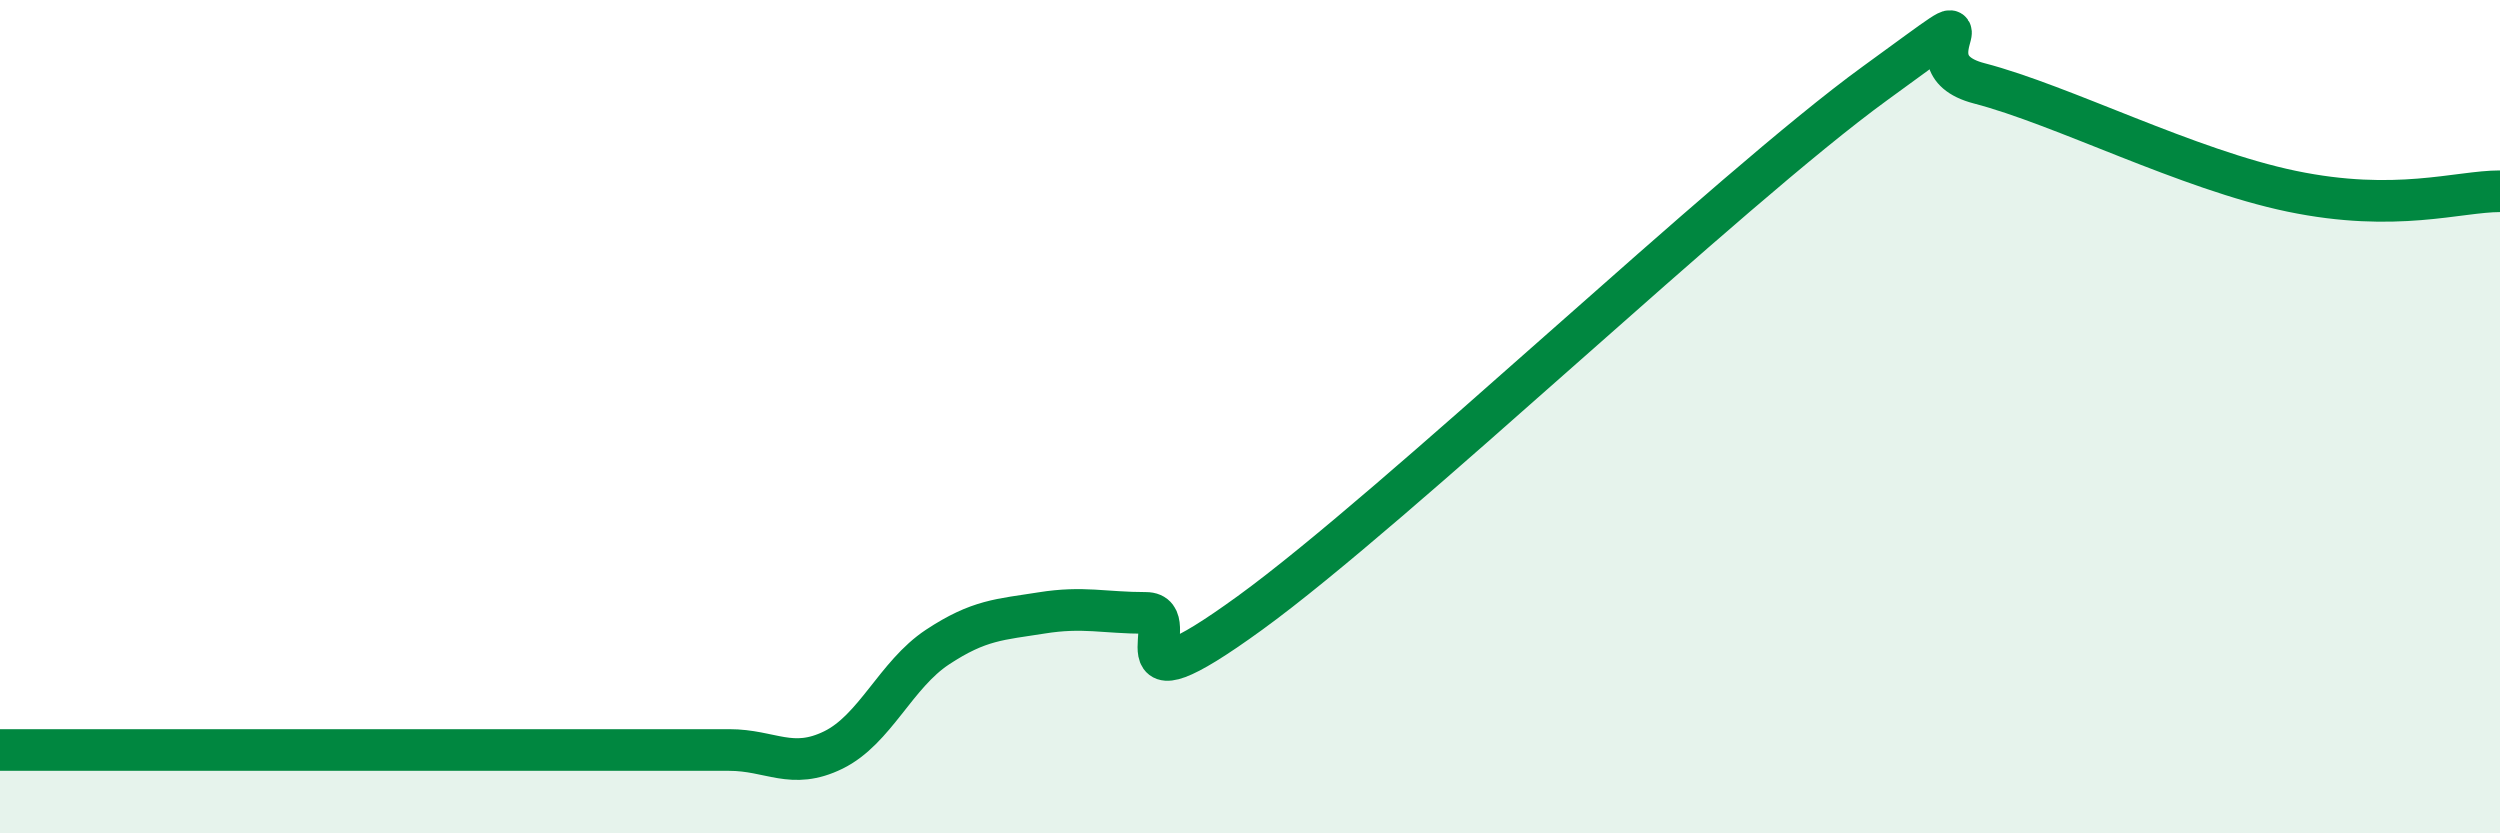
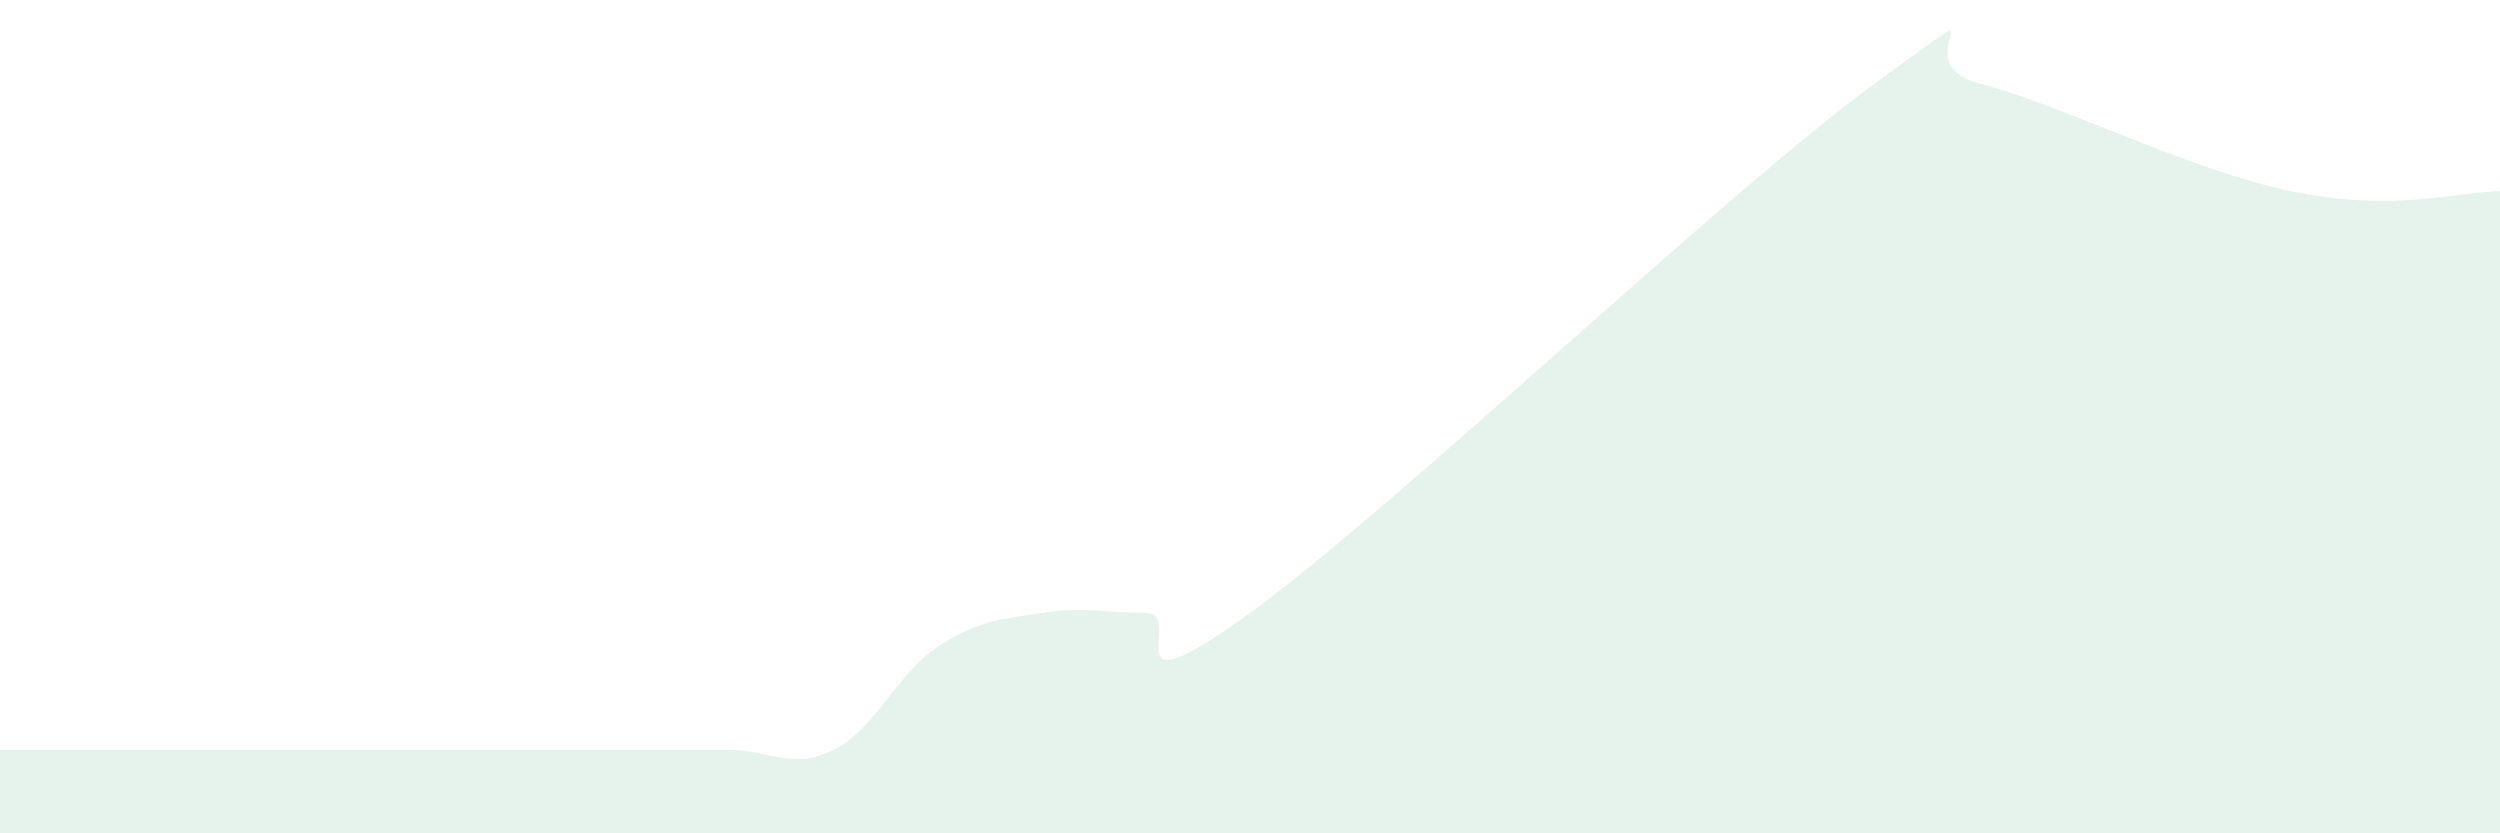
<svg xmlns="http://www.w3.org/2000/svg" width="60" height="20" viewBox="0 0 60 20">
  <path d="M 0,18 C 0.5,18 1.5,18 2.5,18 C 3.5,18 4,18 5,18 C 6,18 6.5,18 7.5,18 C 8.5,18 9,18 10,18 C 11,18 11.5,18 12.5,18 C 13.5,18 14,18 15,18 C 16,18 16.5,18 17.5,18 C 18.5,18 19,18.49 20,18 C 21,17.51 21.5,16.19 22.5,15.53 C 23.5,14.87 24,14.87 25,14.71 C 26,14.55 26.5,14.71 27.5,14.71 C 28.5,14.71 26.5,17.25 30,14.71 C 33.5,12.17 41.5,4.54 45,2 C 48.5,-0.54 45.5,1.48 47.5,2 C 49.5,2.52 52.5,4.07 55,4.59 C 57.5,5.11 59,4.59 60,4.59L60 20L0 20Z" fill="#008740" opacity="0.1" stroke-linecap="round" stroke-linejoin="round" />
-   <path d="M 0,18 C 0.5,18 1.5,18 2.5,18 C 3.5,18 4,18 5,18 C 6,18 6.5,18 7.5,18 C 8.5,18 9,18 10,18 C 11,18 11.5,18 12.5,18 C 13.5,18 14,18 15,18 C 16,18 16.5,18 17.5,18 C 18.5,18 19,18.49 20,18 C 21,17.51 21.5,16.19 22.5,15.53 C 23.5,14.87 24,14.87 25,14.71 C 26,14.55 26.5,14.71 27.5,14.71 C 28.5,14.71 26.5,17.25 30,14.71 C 33.5,12.17 41.5,4.54 45,2 C 48.5,-0.54 45.5,1.48 47.5,2 C 49.5,2.52 52.5,4.07 55,4.59 C 57.5,5.11 59,4.59 60,4.59" stroke="#008740" stroke-width="1" fill="none" stroke-linecap="round" stroke-linejoin="round" />
</svg>